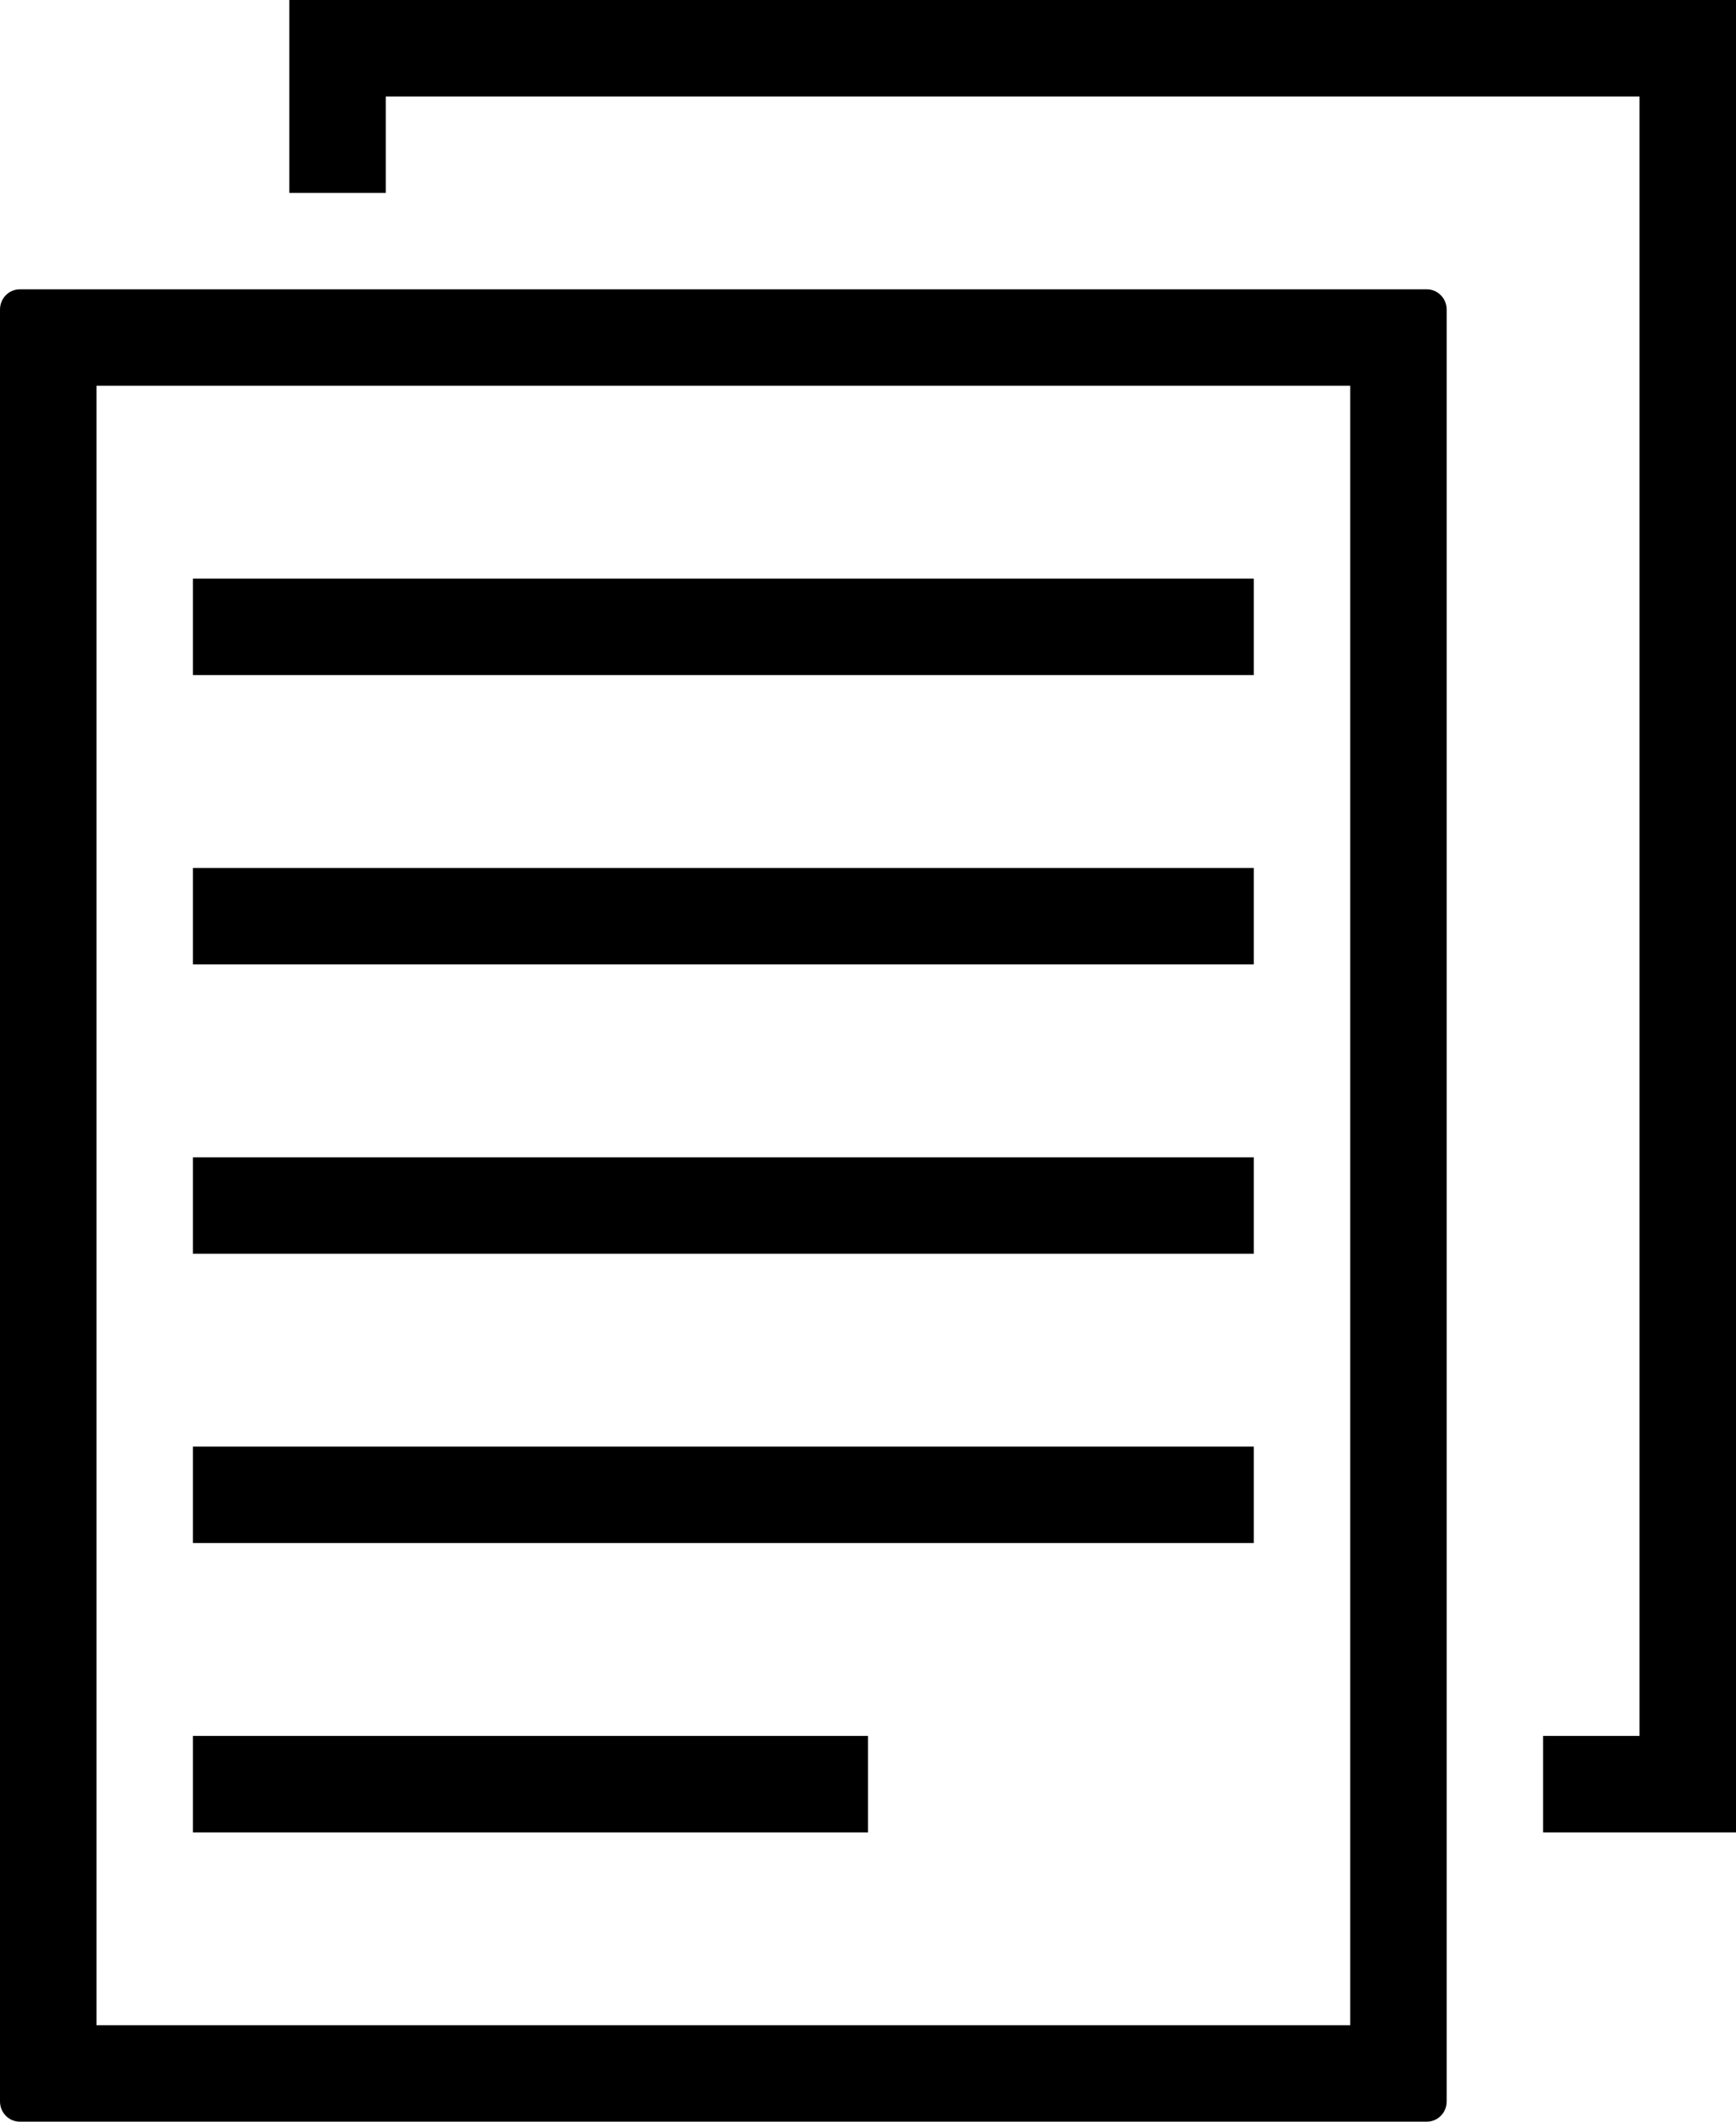
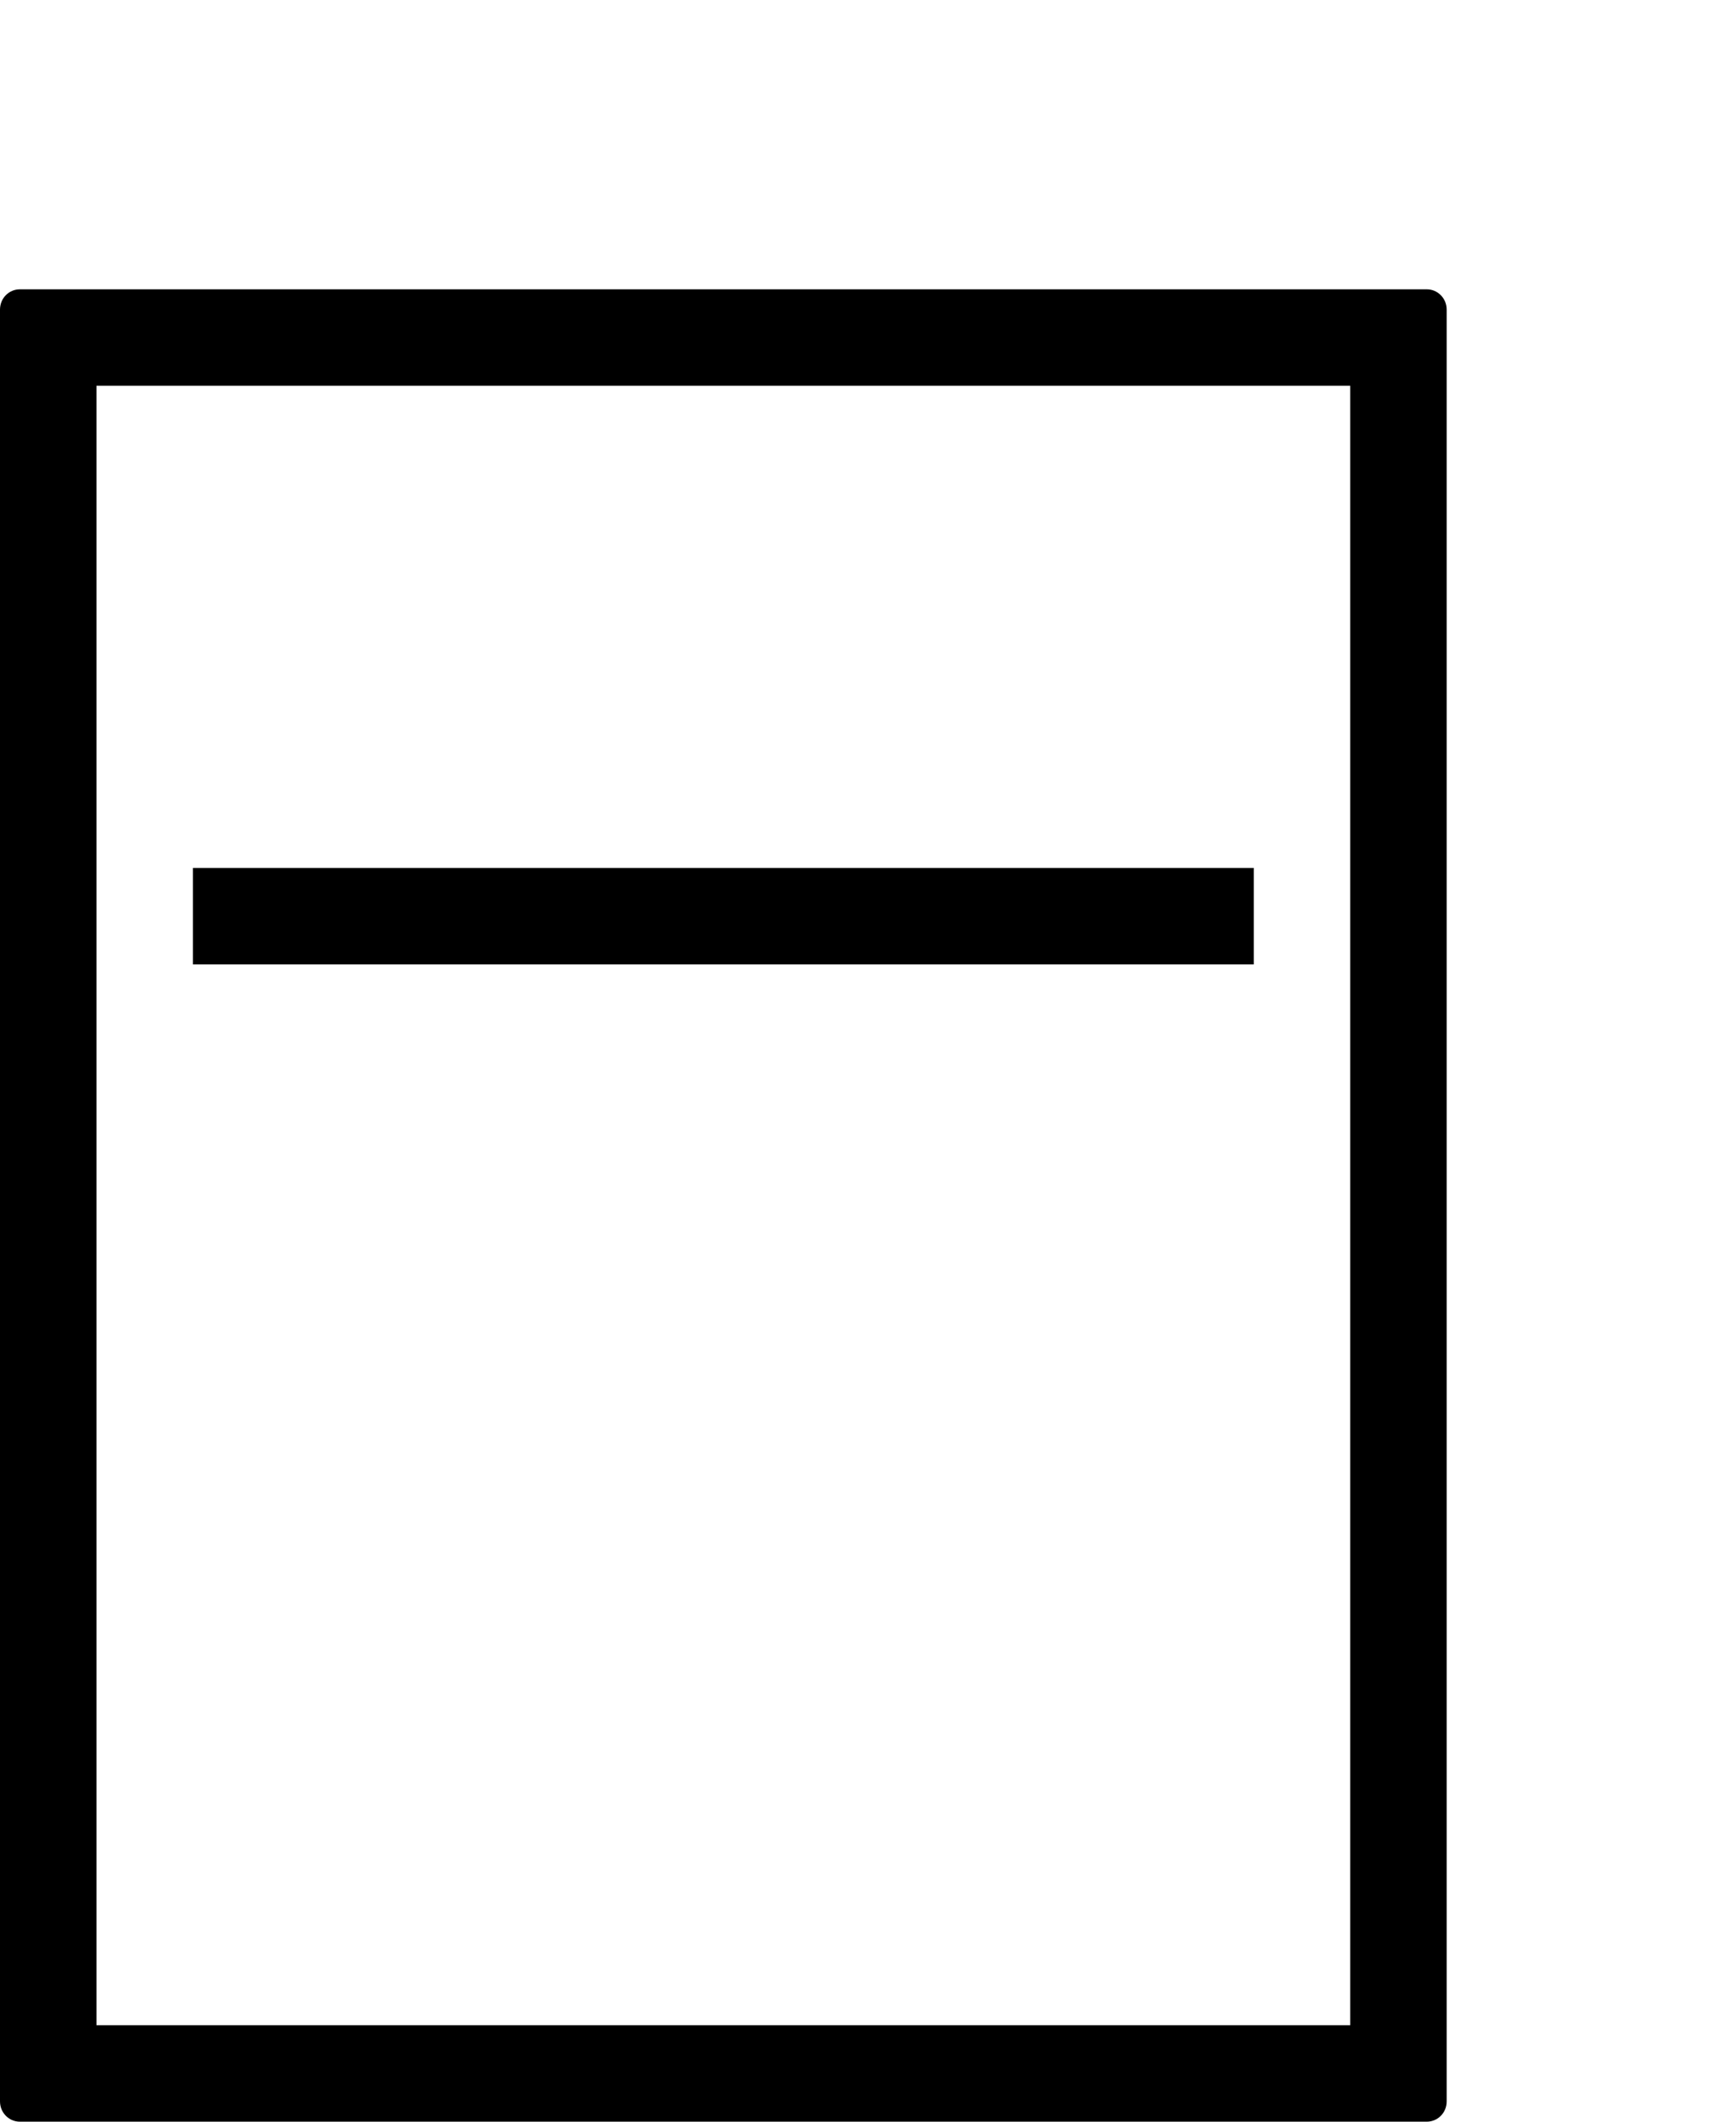
<svg xmlns="http://www.w3.org/2000/svg" version="1.1" id="Capa_1" x="0px" y="0px" viewBox="0 0 18 22" style="enable-background:new 0 0 18 22;" xml:space="preserve">
  <g>
-     <rect x="2" y="18" style="fill-rule:evenodd;clip-rule:evenodd;" width="7" height="1" />
-     <polygon style="fill-rule:evenodd;clip-rule:evenodd;" points="16,18 16,19 18,19 18,0 3,0 3,2 4,2 4,1 17,1 17,18  " />
-     <rect x="2" y="15" style="fill-rule:evenodd;clip-rule:evenodd;" width="11" height="1" />
-     <path style="fill-rule:evenodd;clip-rule:evenodd;" d="M0,3.21v18.58C0,21.906,0.092,22,0.206,22h14.587    C14.908,22,15,21.907,15,21.79V3.21C15,3.094,14.908,3,14.794,3H0.206C0.092,3,0,3.093,0,3.21z M1,4h13v17H1V4z" />
-     <rect x="2" y="6" style="fill-rule:evenodd;clip-rule:evenodd;" width="11" height="1" />
+     <path style="fill-rule:evenodd;clip-rule:evenodd;" d="M0,3.21v18.58C0,21.906,0.092,22,0.206,22h14.587    C14.908,22,15,21.907,15,21.79V3.21C15,3.094,14.908,3,14.794,3H0.206C0.092,3,0,3.093,0,3.21z M1,4h13v17H1V4" />
    <rect x="2" y="9" style="fill-rule:evenodd;clip-rule:evenodd;" width="11" height="1" />
-     <rect x="2" y="12" style="fill-rule:evenodd;clip-rule:evenodd;" width="11" height="1" />
  </g>
  <g>

</g>
  <g>

</g>
  <g>

</g>
  <g>

</g>
  <g>

</g>
  <g>

</g>
  <g>

</g>
  <g>

</g>
  <g>

</g>
  <g>

</g>
  <g>

</g>
  <g>

</g>
  <g>

</g>
  <g>

</g>
  <g>

</g>
</svg>